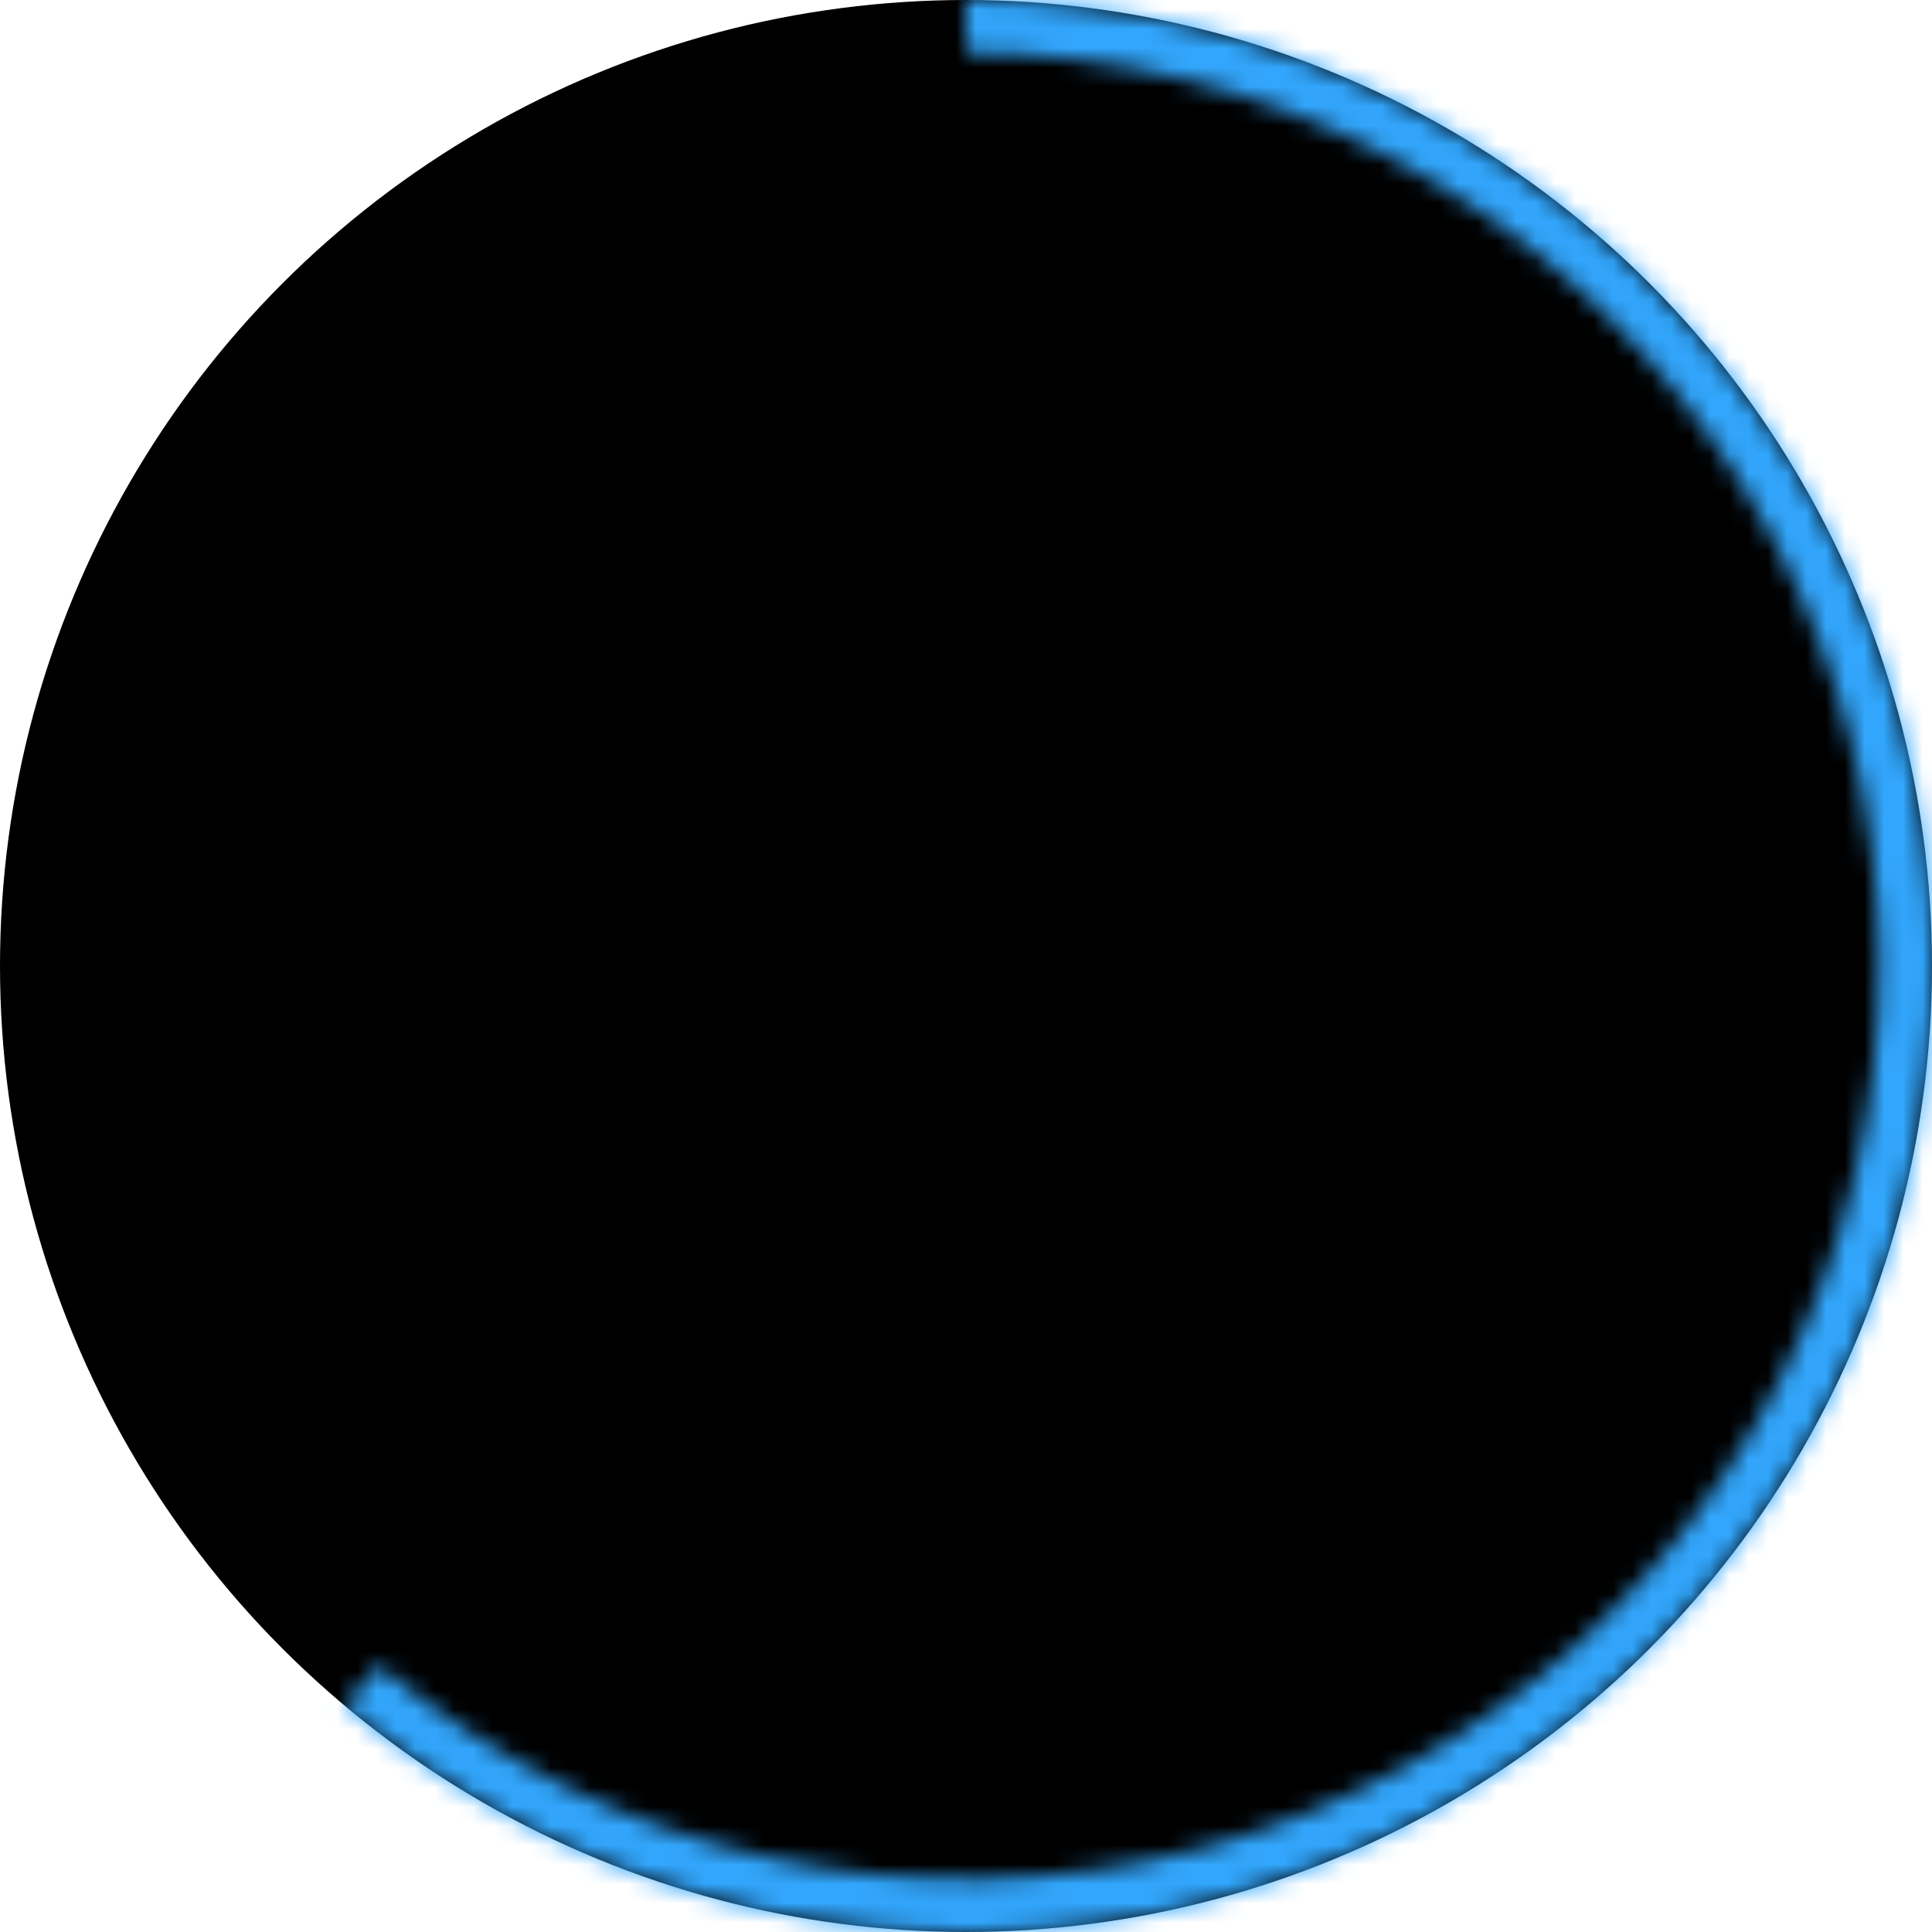
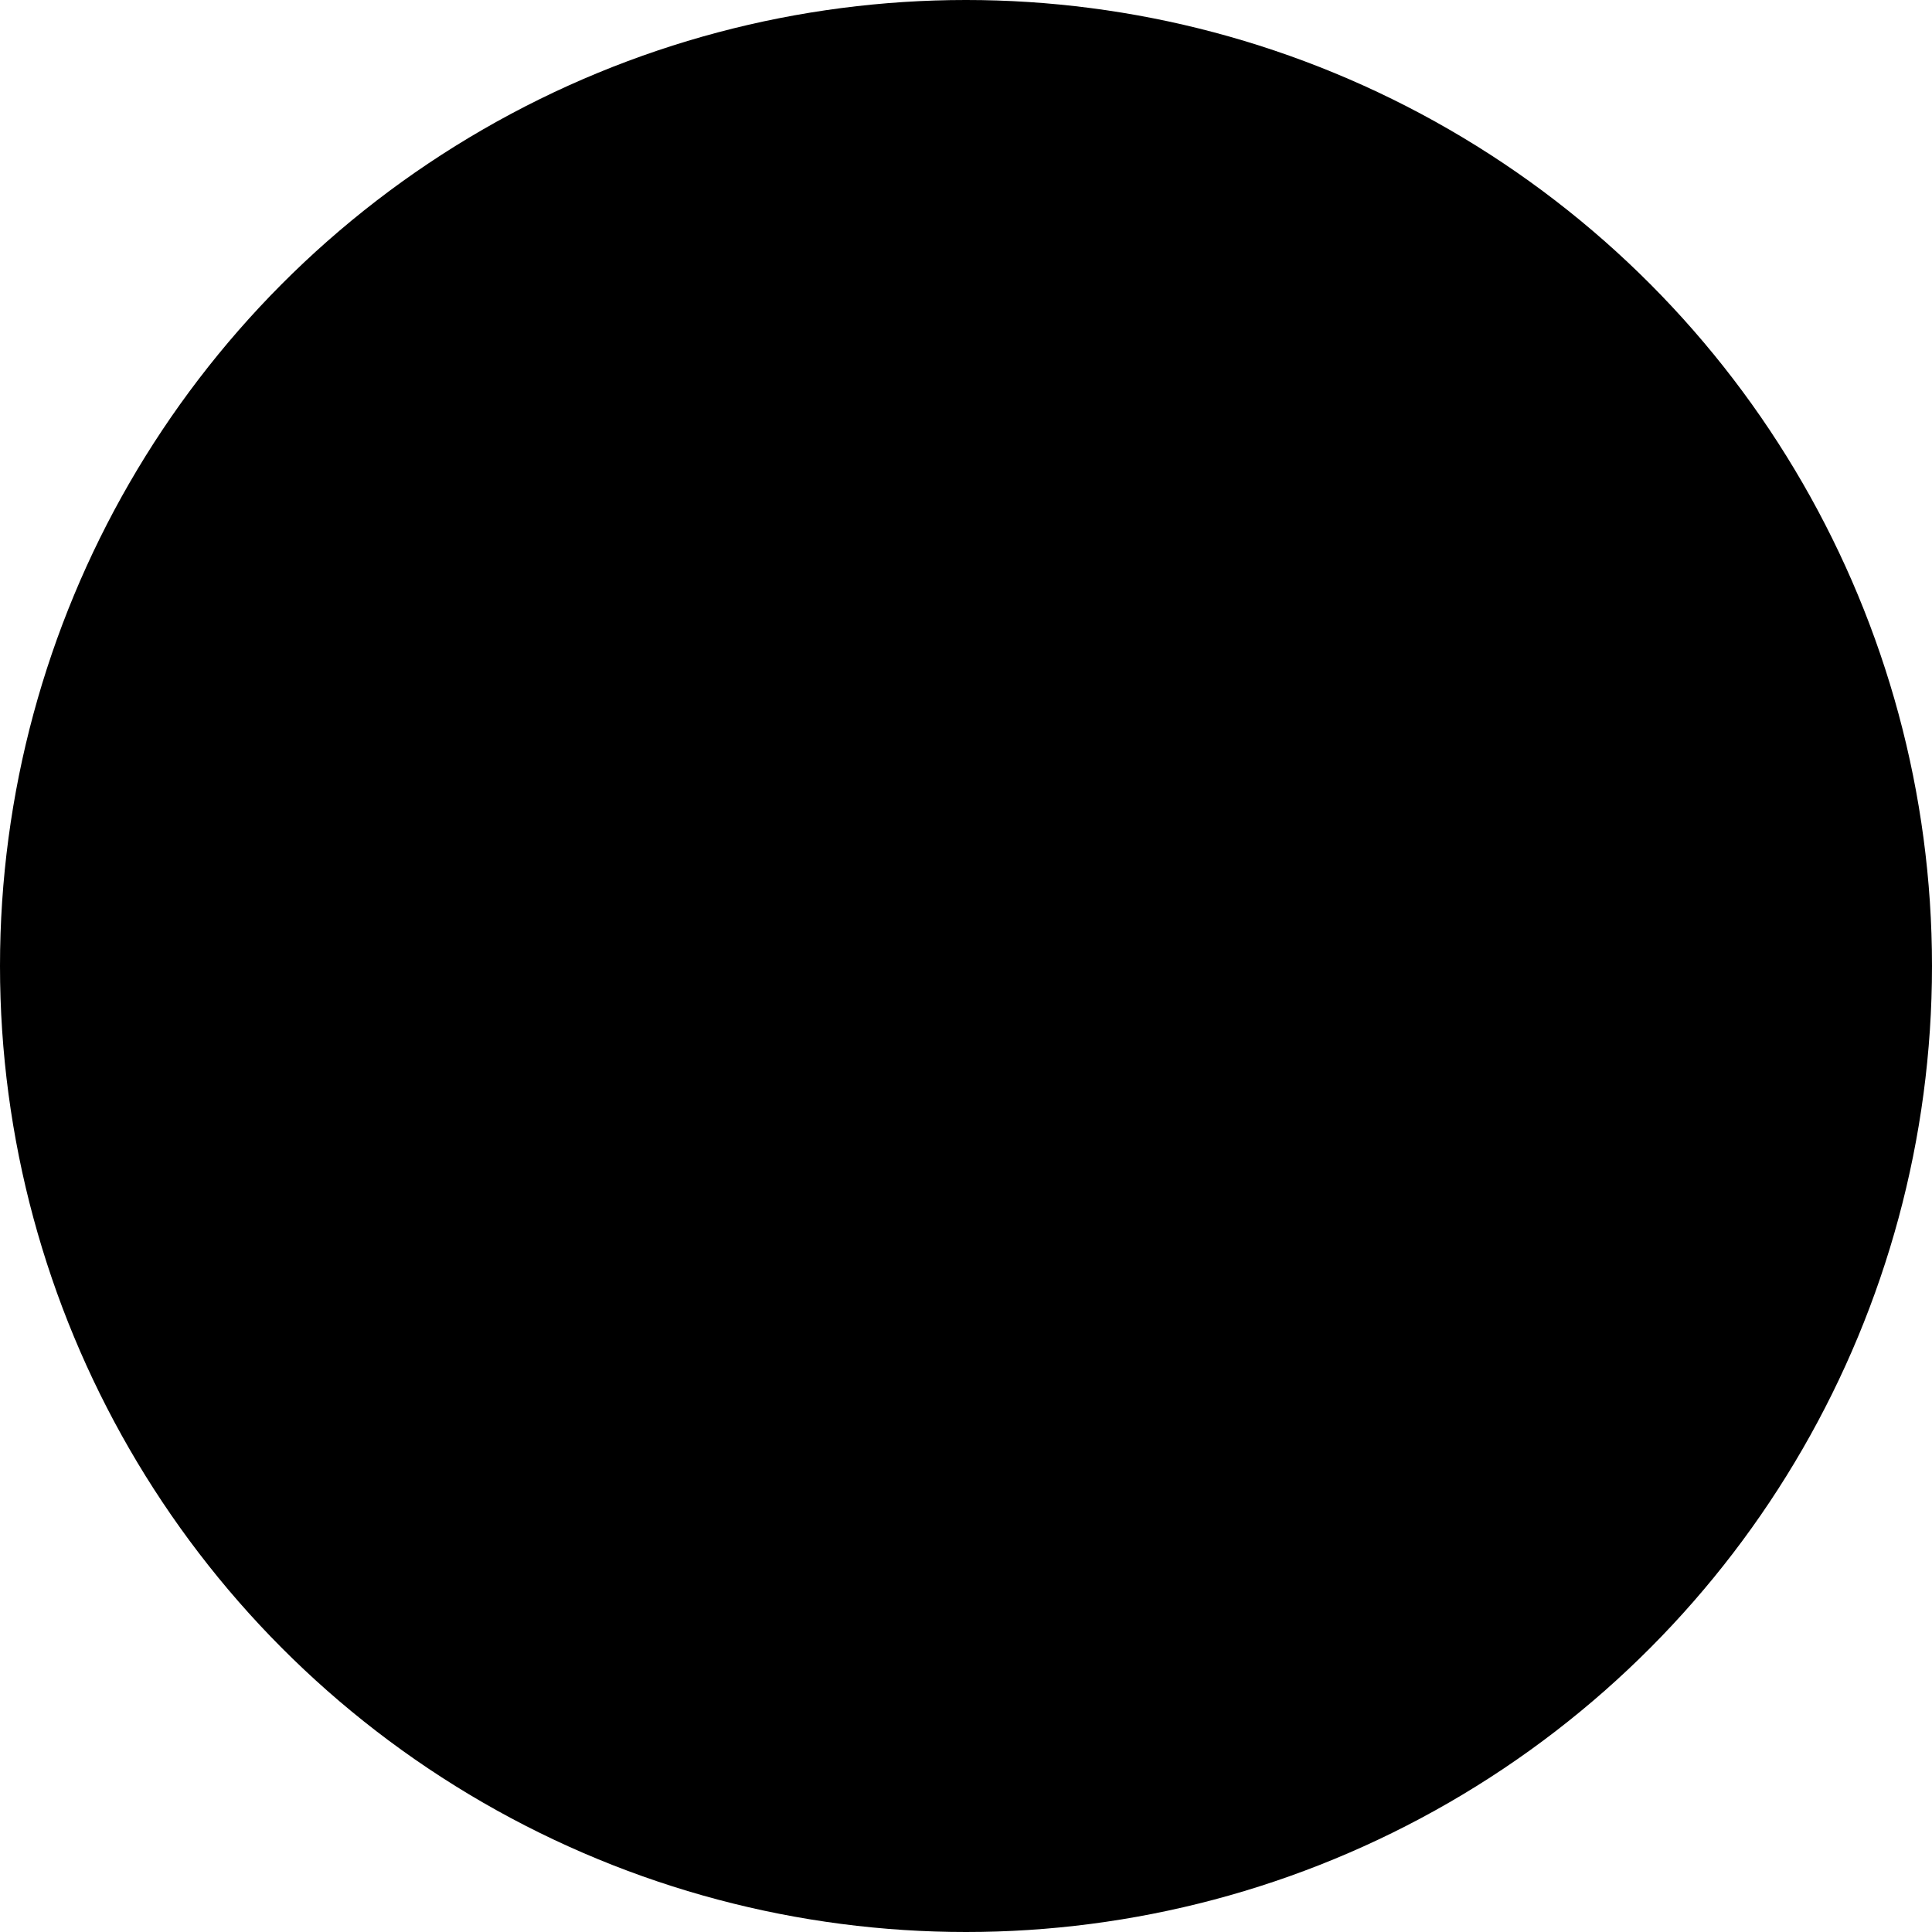
<svg xmlns="http://www.w3.org/2000/svg" width="100" height="100" viewBox="0 0 100 100" fill="none">
  <circle cx="50" cy="50" r="50" fill="black" />
  <mask id="path-2-inside-1_287_16" fill="white">
-     <path d="M50 0C58.039 9.58679e-08 65.96 1.939 73.091 5.651C80.222 9.364 86.352 14.741 90.962 21.327C95.572 27.913 98.526 35.514 99.574 43.485C100.621 51.456 99.731 59.562 96.98 67.115C94.228 74.669 89.695 81.448 83.766 86.877C77.836 92.306 70.685 96.225 62.919 98.302C55.153 100.379 47 100.553 39.152 98.809C31.304 97.065 23.993 93.454 17.837 88.283L19.602 86.182C25.42 91.07 32.33 94.483 39.747 96.131C47.165 97.78 54.87 97.615 62.21 95.652C69.55 93.689 76.309 89.984 81.913 84.853C87.517 79.722 91.801 73.315 94.402 66.176C97.003 59.037 97.844 51.376 96.854 43.842C95.864 36.309 93.072 29.125 88.715 22.901C84.357 16.676 78.563 11.594 71.824 8.084C65.084 4.575 57.598 2.743 50 2.743L50 0Z" />
-   </mask>
-   <path d="M50 0C58.039 9.58679e-08 65.96 1.939 73.091 5.651C80.222 9.364 86.352 14.741 90.962 21.327C95.572 27.913 98.526 35.514 99.574 43.485C100.621 51.456 99.731 59.562 96.98 67.115C94.228 74.669 89.695 81.448 83.766 86.877C77.836 92.306 70.685 96.225 62.919 98.302C55.153 100.379 47 100.553 39.152 98.809C31.304 97.065 23.993 93.454 17.837 88.283L19.602 86.182C25.42 91.07 32.33 94.483 39.747 96.131C47.165 97.78 54.87 97.615 62.21 95.652C69.55 93.689 76.309 89.984 81.913 84.853C87.517 79.722 91.801 73.315 94.402 66.176C97.003 59.037 97.844 51.376 96.854 43.842C95.864 36.309 93.072 29.125 88.715 22.901C84.357 16.676 78.563 11.594 71.824 8.084C65.084 4.575 57.598 2.743 50 2.743L50 0Z" fill="black" stroke="#32A6FC" stroke-width="4" mask="url(#path-2-inside-1_287_16)" />
+     </mask>
+   <path d="M50 0C58.039 9.58679e-08 65.96 1.939 73.091 5.651C95.572 27.913 98.526 35.514 99.574 43.485C100.621 51.456 99.731 59.562 96.98 67.115C94.228 74.669 89.695 81.448 83.766 86.877C77.836 92.306 70.685 96.225 62.919 98.302C55.153 100.379 47 100.553 39.152 98.809C31.304 97.065 23.993 93.454 17.837 88.283L19.602 86.182C25.42 91.07 32.33 94.483 39.747 96.131C47.165 97.78 54.87 97.615 62.21 95.652C69.55 93.689 76.309 89.984 81.913 84.853C87.517 79.722 91.801 73.315 94.402 66.176C97.003 59.037 97.844 51.376 96.854 43.842C95.864 36.309 93.072 29.125 88.715 22.901C84.357 16.676 78.563 11.594 71.824 8.084C65.084 4.575 57.598 2.743 50 2.743L50 0Z" fill="black" stroke="#32A6FC" stroke-width="4" mask="url(#path-2-inside-1_287_16)" />
</svg>